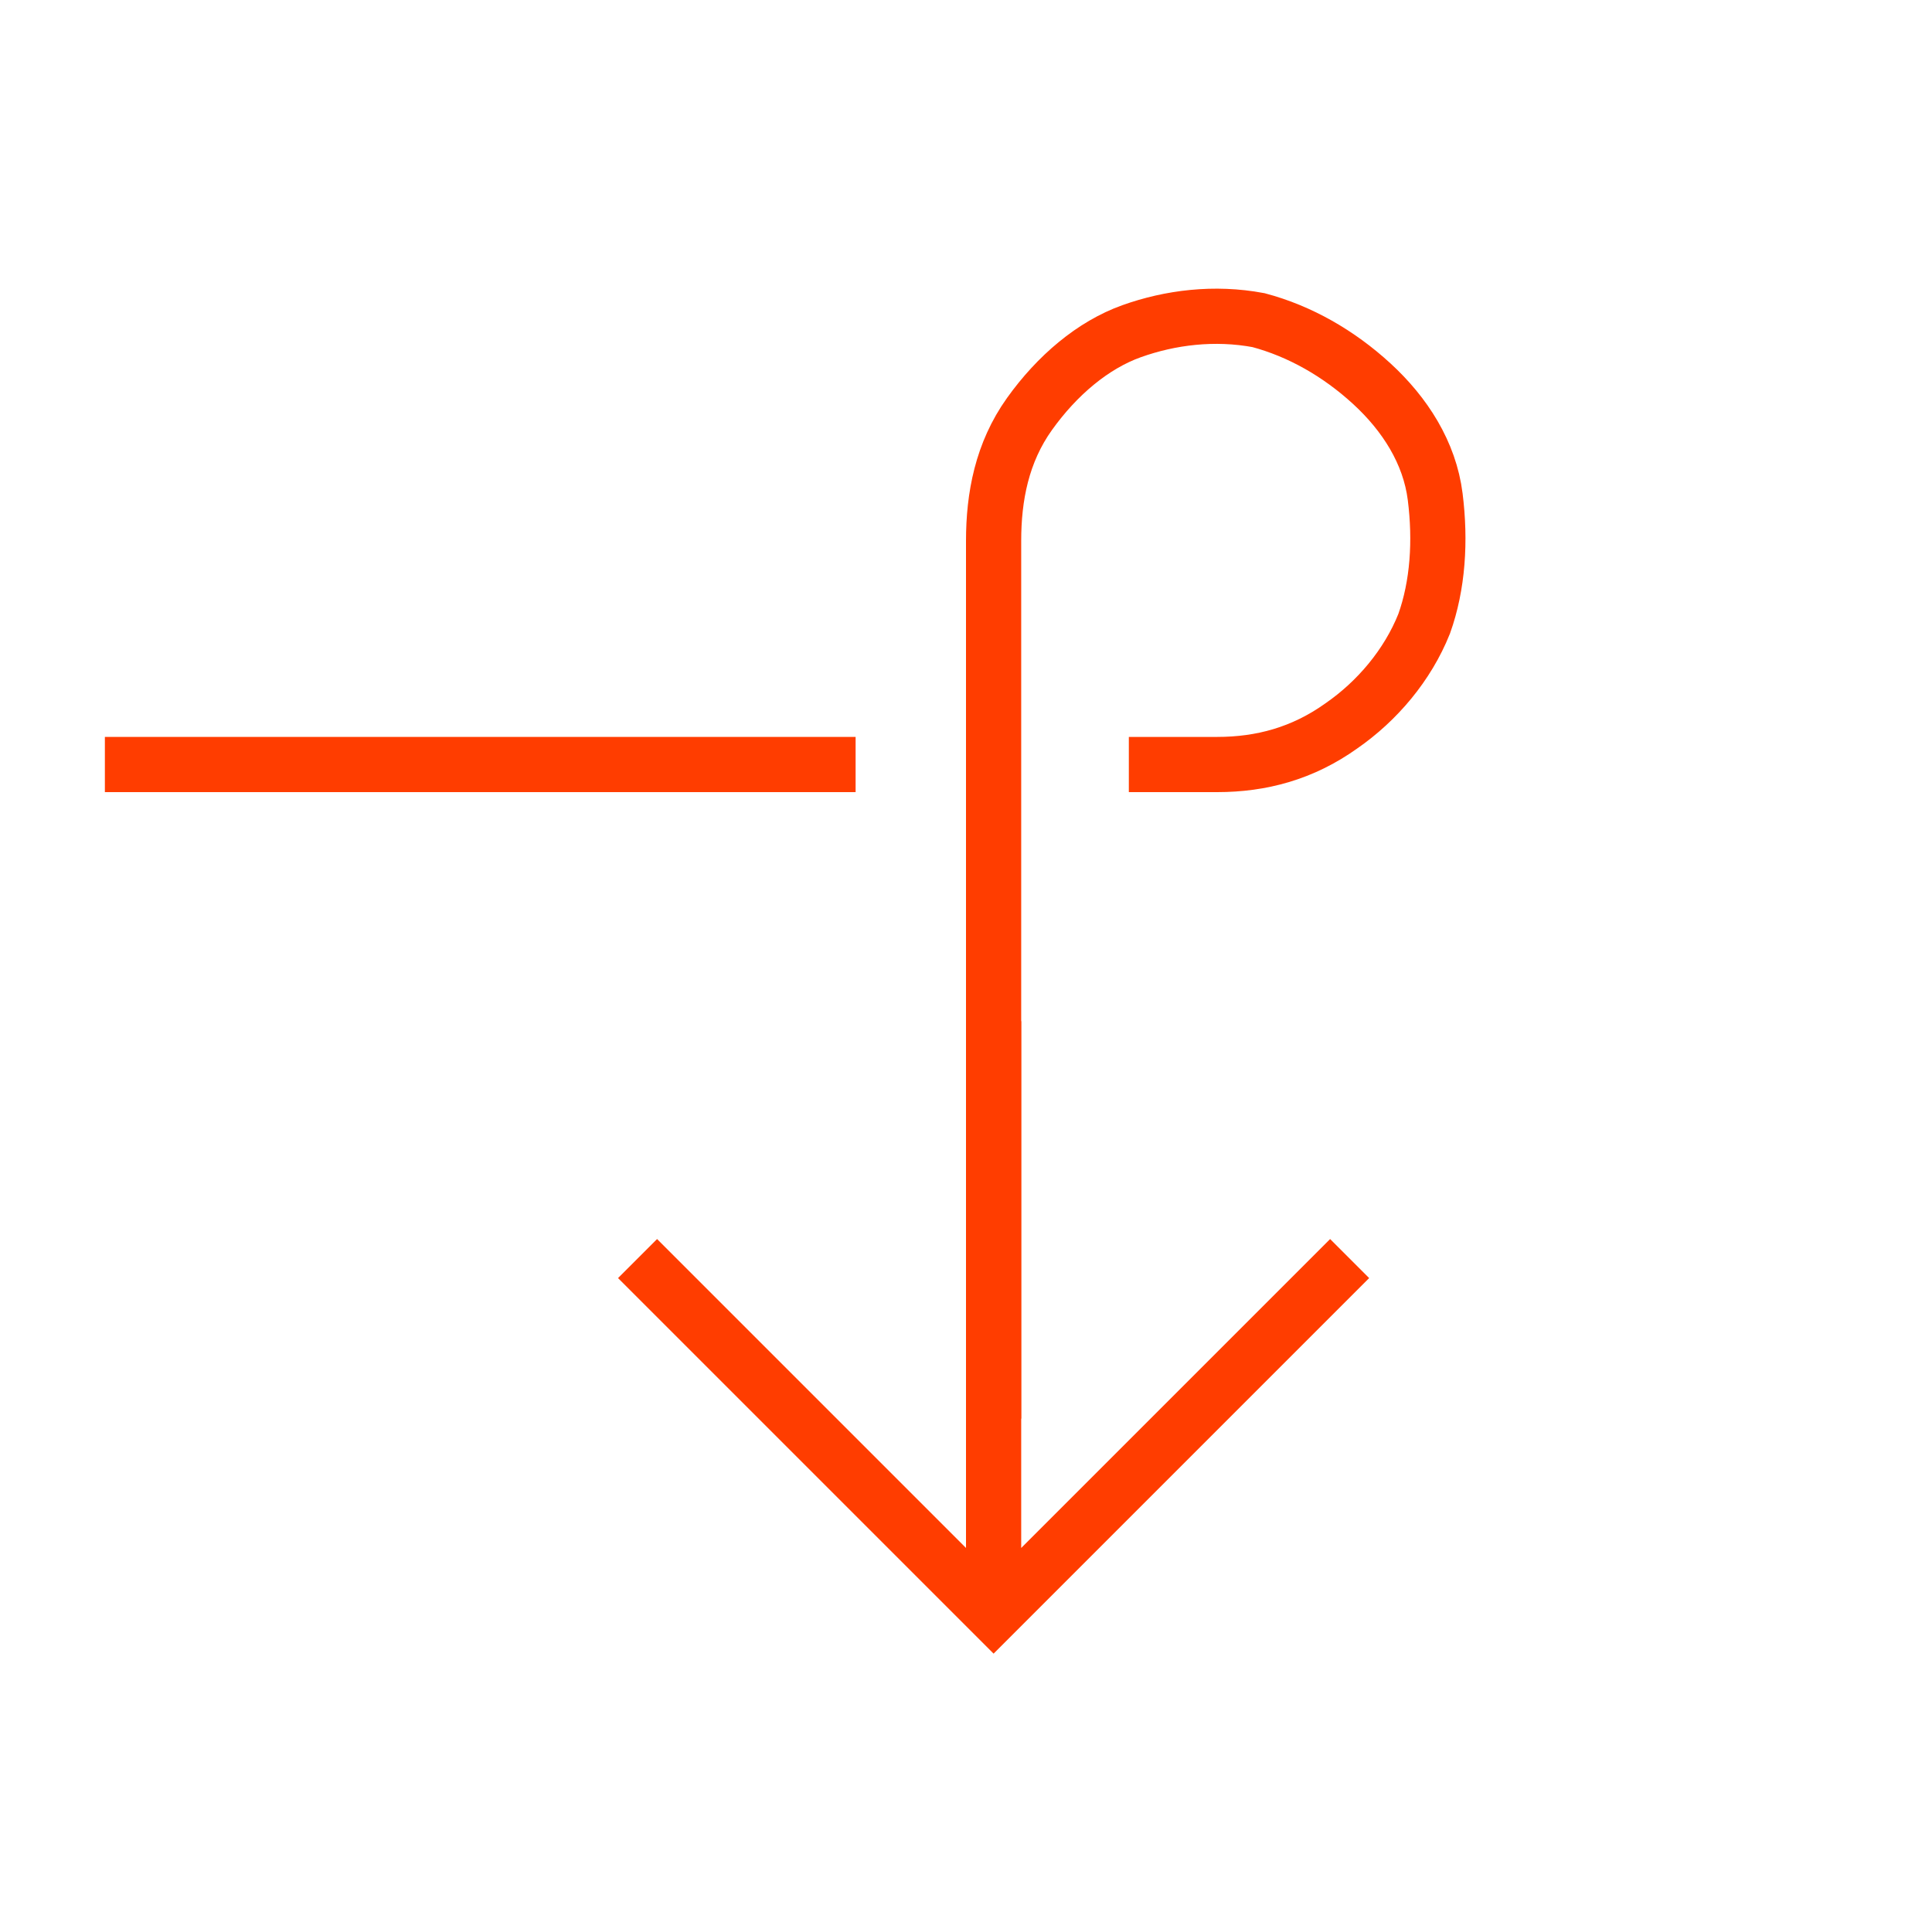
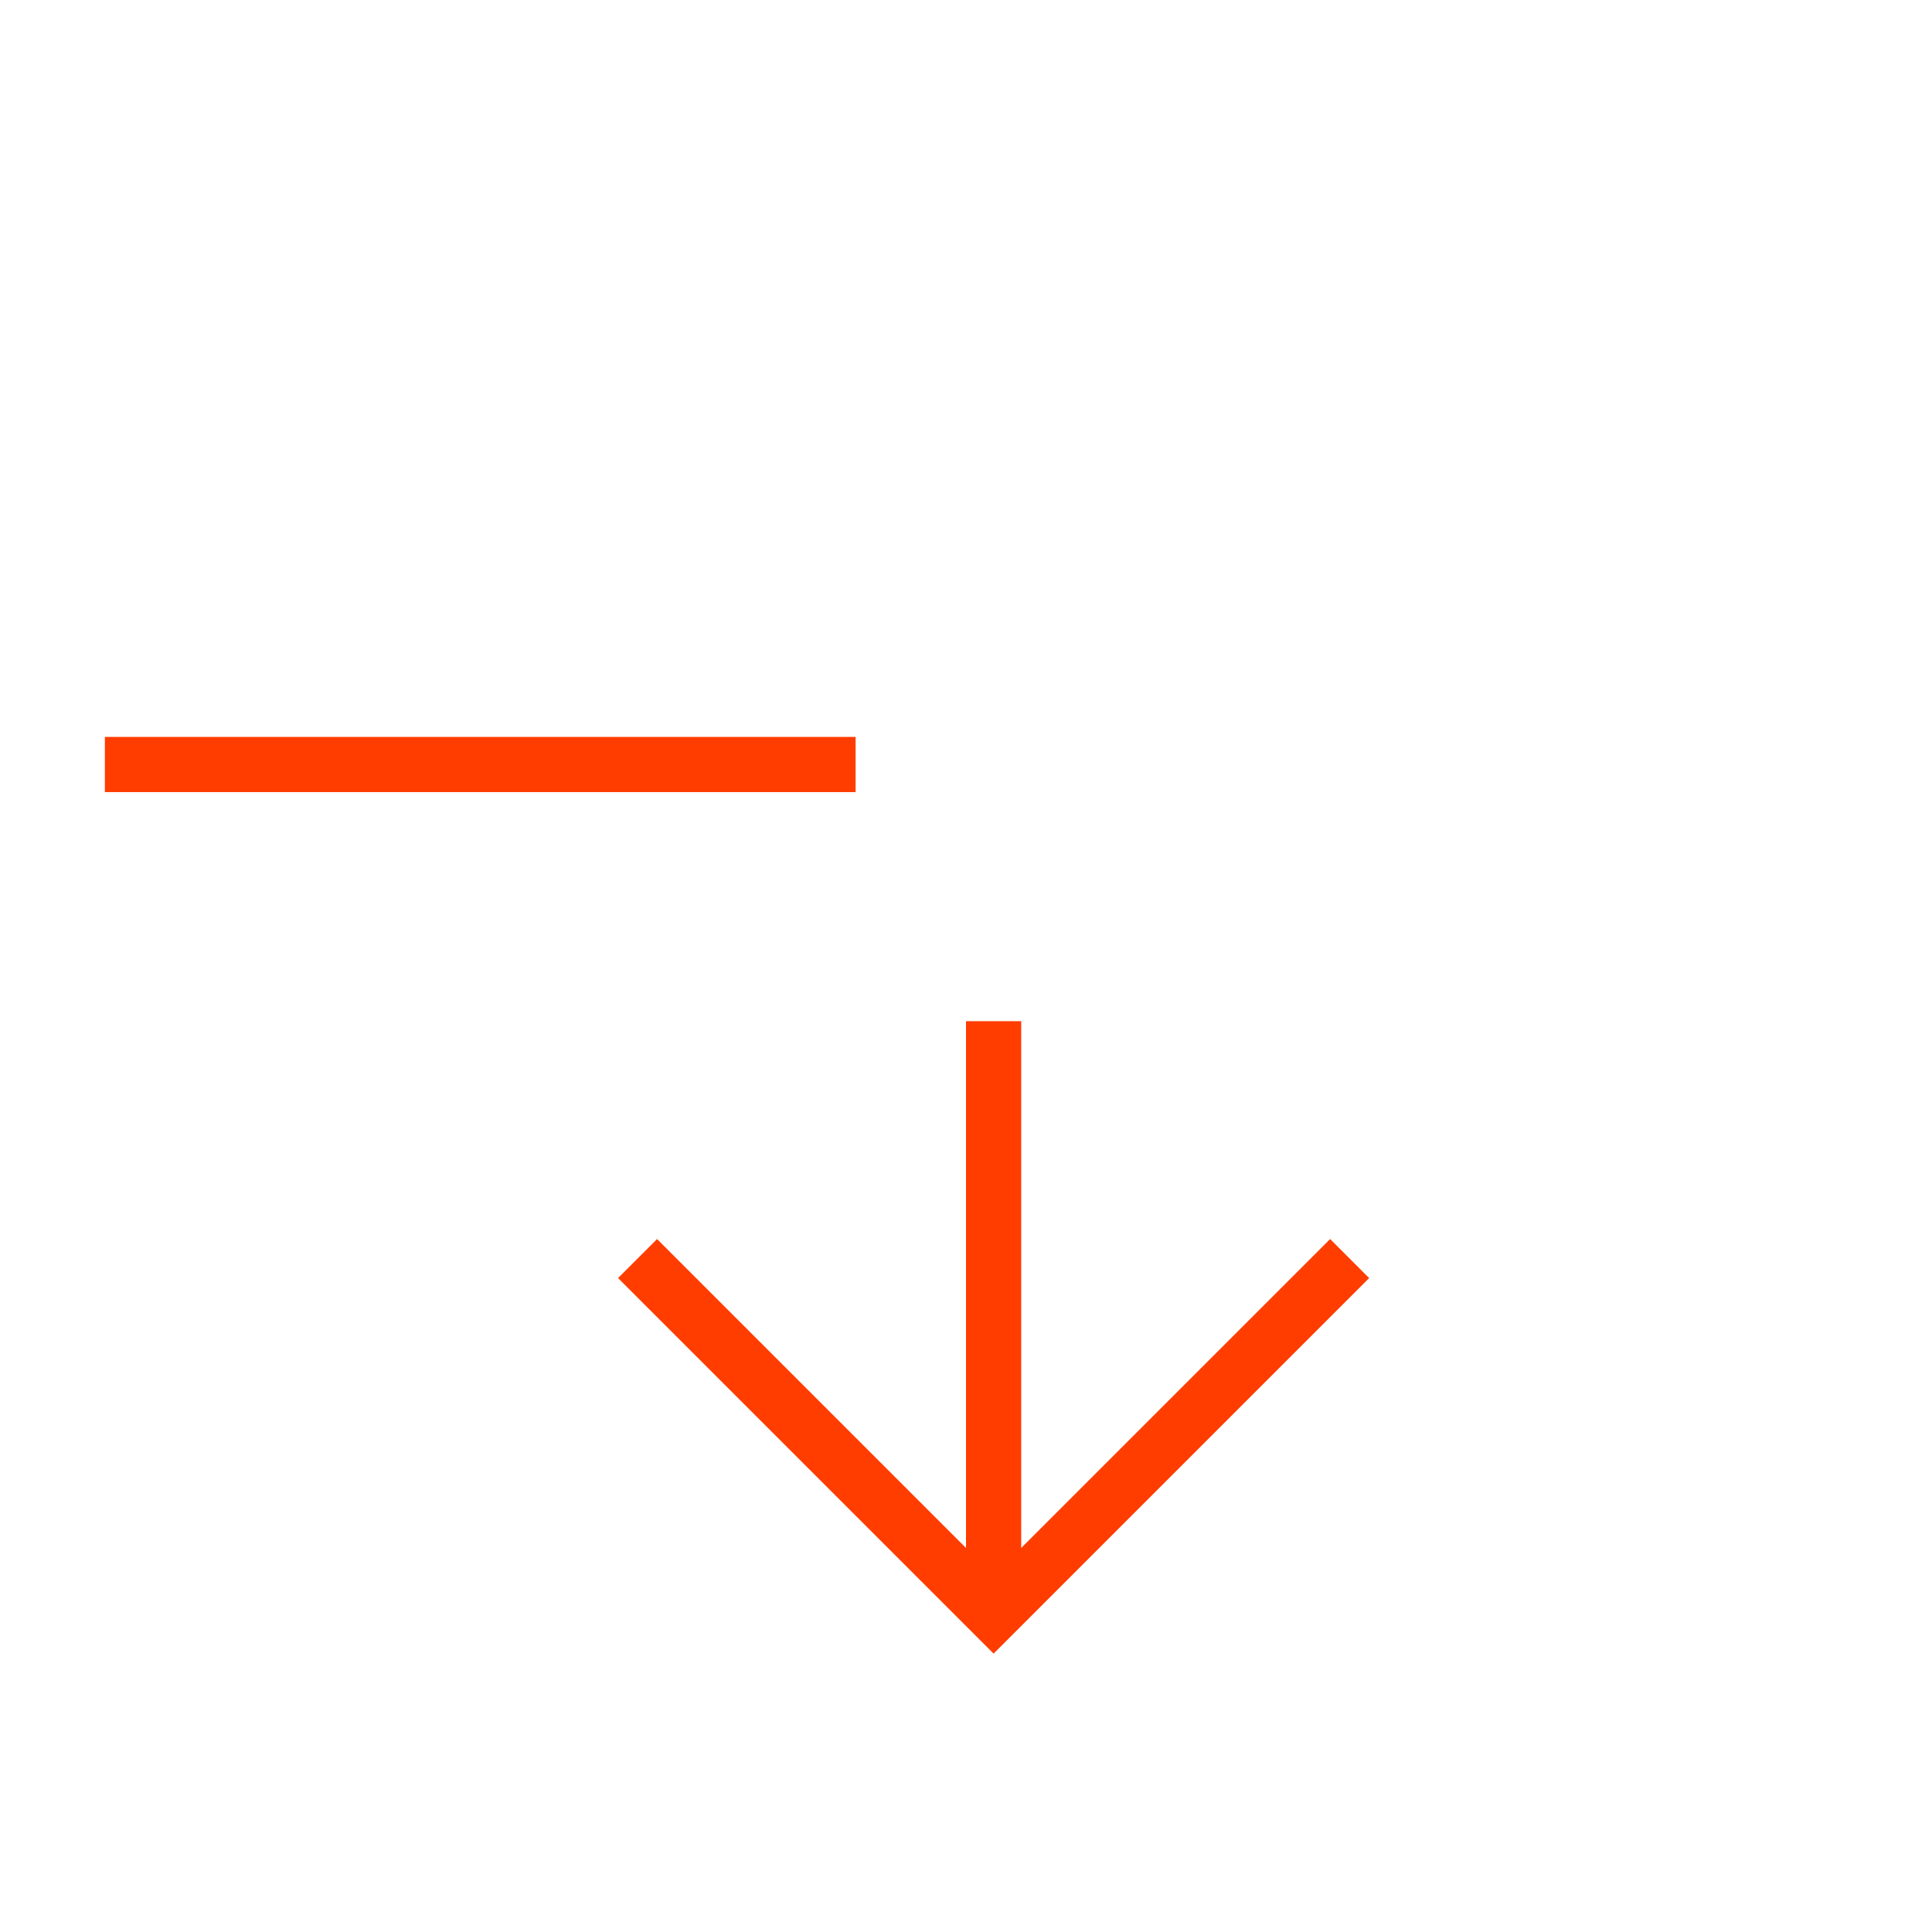
<svg xmlns="http://www.w3.org/2000/svg" version="1.1" id="icon-anim" x="0px" y="0px" viewBox="0 0 70 70" enable-background="new 0 0 70 70" xml:space="preserve">
-   <path id="line" fill="none" stroke="#FF3D00" stroke-width="2" stroke-miterlimit="10" d="M40.9,27.7h3.2c1.6,0,3.1-0.4,4.5-1.4  c1.3-0.9,2.4-2.2,3-3.7c0.5-1.4,0.6-3,0.4-4.6c-0.2-1.6-1.1-3-2.3-4.1s-2.6-1.9-4.1-2.3C44,11.3,42.4,11.5,41,12s-2.7,1.6-3.7,3  S36,18,36,19.6v31.8" />
  <path id="arrow" fill="none" stroke="#FF3D00" stroke-width="2" stroke-miterlimit="10" d="M48.9,45.6L36,58.5L23.1,45.6 M36,58.5  V37" />
  <line id="tail" fill="none" stroke="#FF3D00" stroke-width="2" stroke-miterlimit="10" x1="3.8" y1="27.7" x2="31" y2="27.7" />
</svg>